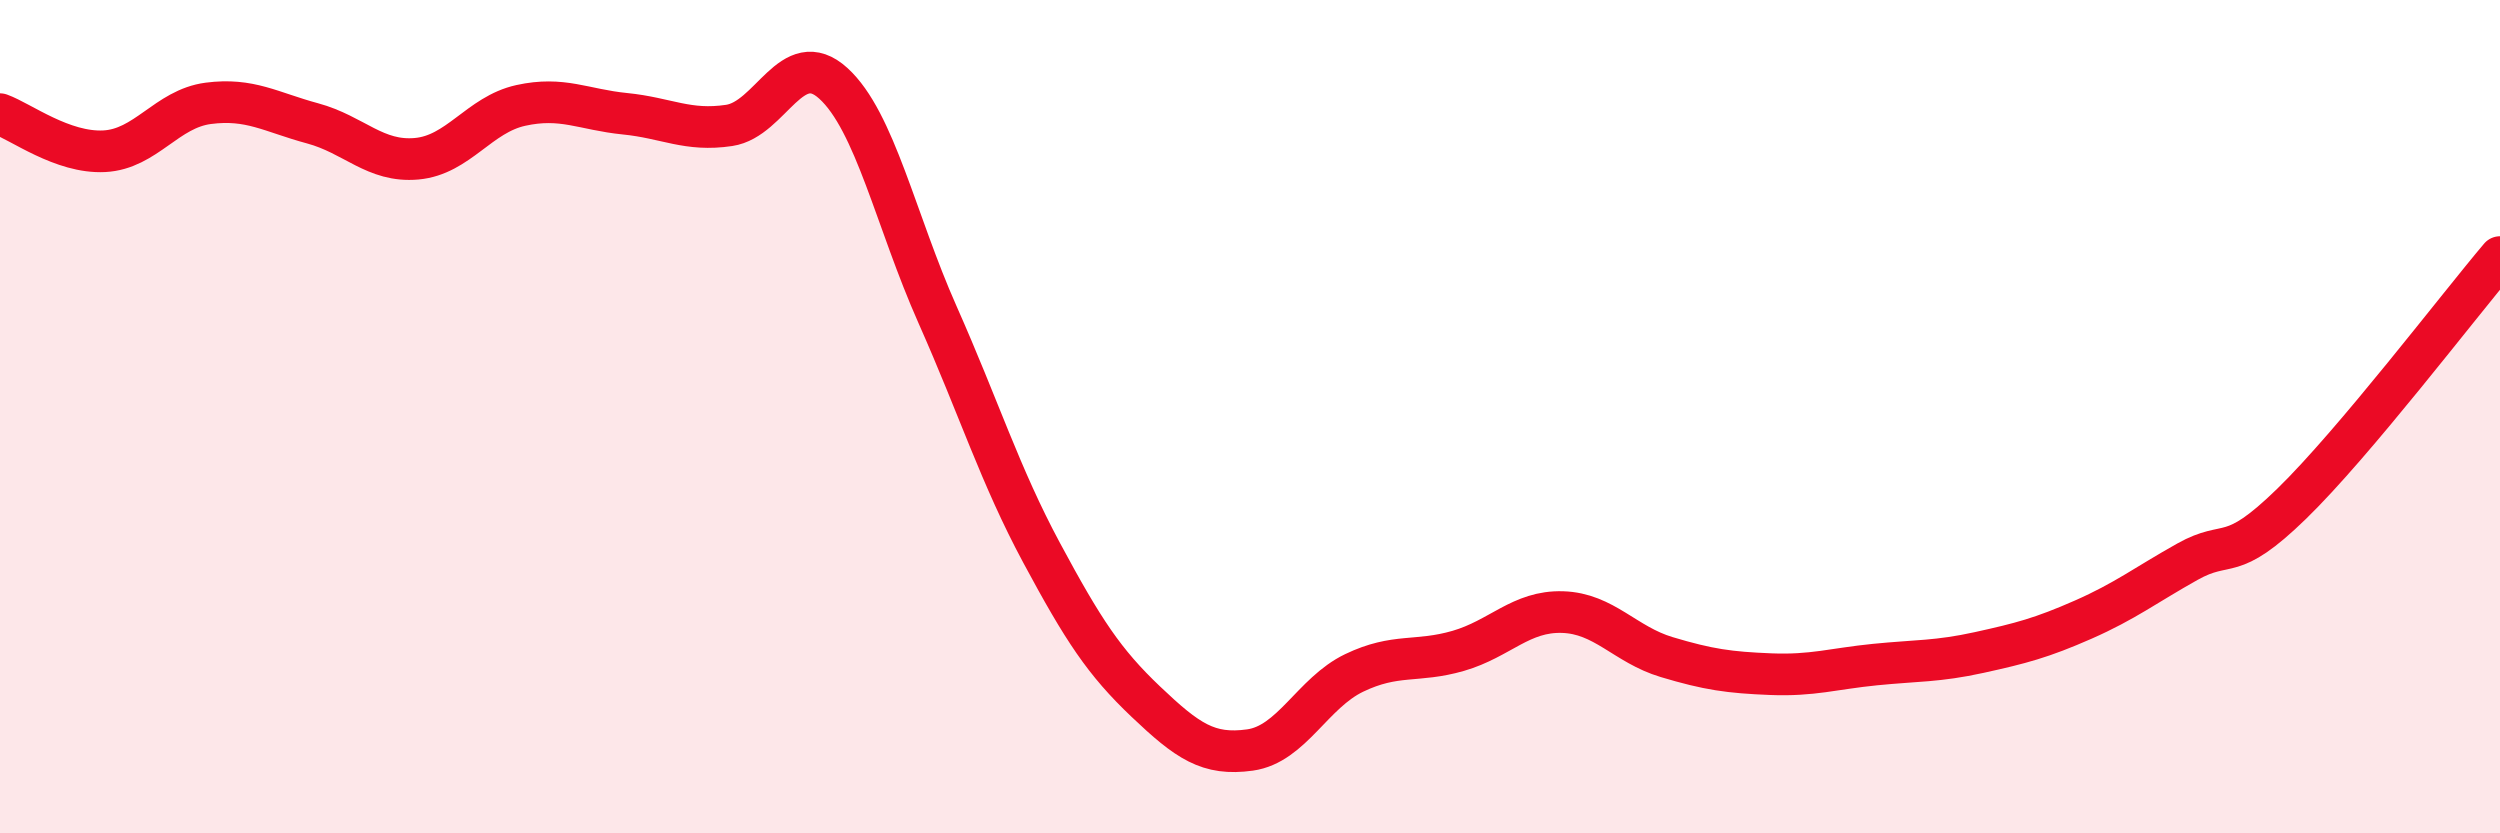
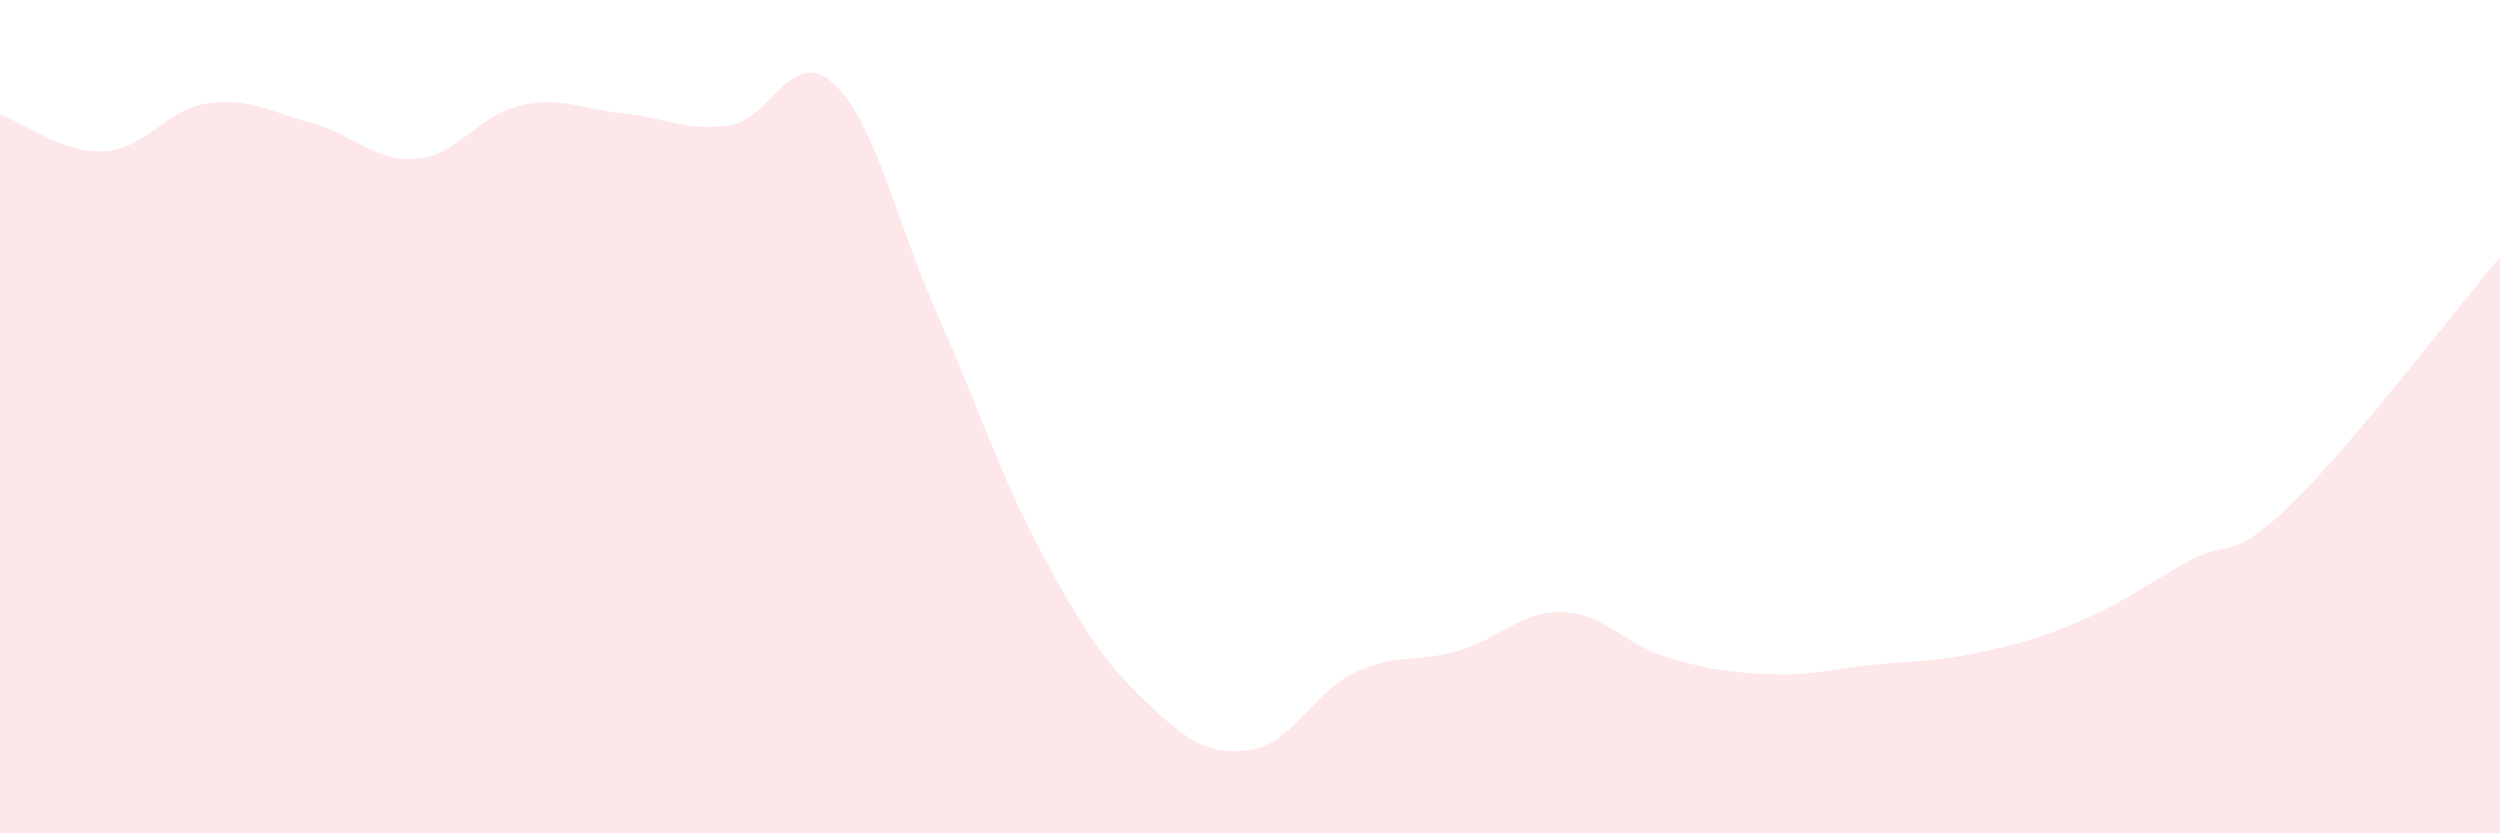
<svg xmlns="http://www.w3.org/2000/svg" width="60" height="20" viewBox="0 0 60 20">
  <path d="M 0,2.74 C 0.5,2.92 1.5,3.68 2.5,3.63 C 3.5,3.58 4,2.61 5,2.48 C 6,2.35 6.5,2.69 7.5,2.96 C 8.5,3.23 9,3.9 10,3.81 C 11,3.72 11.5,2.75 12.5,2.53 C 13.5,2.31 14,2.63 15,2.73 C 16,2.83 16.5,3.16 17.5,3.01 C 18.5,2.86 19,1.09 20,2 C 21,2.91 21.5,5.3 22.5,7.55 C 23.5,9.8 24,11.41 25,13.27 C 26,15.13 26.5,15.89 27.5,16.84 C 28.5,17.79 29,18.14 30,18 C 31,17.86 31.5,16.63 32.5,16.15 C 33.5,15.67 34,15.91 35,15.62 C 36,15.33 36.5,14.66 37.5,14.69 C 38.5,14.72 39,15.47 40,15.77 C 41,16.07 41.5,16.14 42.5,16.18 C 43.5,16.22 44,16.05 45,15.95 C 46,15.85 46.5,15.88 47.5,15.66 C 48.5,15.44 49,15.31 50,14.87 C 51,14.43 51.5,14.04 52.5,13.48 C 53.5,12.92 53.5,13.55 55,12.09 C 56.5,10.63 59,7.35 60,6.17L60 20L0 20Z" fill="#EB0A25" opacity="0.1" stroke-linecap="round" stroke-linejoin="round" />
-   <path d="M 0,2.74 C 0.5,2.92 1.5,3.68 2.5,3.63 C 3.5,3.58 4,2.61 5,2.48 C 6,2.35 6.5,2.69 7.5,2.96 C 8.5,3.23 9,3.9 10,3.81 C 11,3.72 11.5,2.75 12.5,2.53 C 13.5,2.31 14,2.63 15,2.73 C 16,2.83 16.5,3.16 17.5,3.01 C 18.5,2.86 19,1.09 20,2 C 21,2.91 21.5,5.3 22.5,7.55 C 23.5,9.8 24,11.41 25,13.27 C 26,15.13 26.5,15.89 27.5,16.84 C 28.5,17.79 29,18.14 30,18 C 31,17.86 31.5,16.63 32.5,16.15 C 33.5,15.67 34,15.91 35,15.62 C 36,15.33 36.5,14.66 37.5,14.69 C 38.5,14.72 39,15.47 40,15.77 C 41,16.07 41.5,16.14 42.5,16.18 C 43.5,16.22 44,16.05 45,15.95 C 46,15.85 46.5,15.88 47.5,15.66 C 48.5,15.44 49,15.31 50,14.87 C 51,14.43 51.5,14.04 52.5,13.48 C 53.5,12.92 53.5,13.55 55,12.09 C 56.5,10.63 59,7.35 60,6.17" stroke="#EB0A25" stroke-width="1" fill="none" stroke-linecap="round" stroke-linejoin="round" />
</svg>